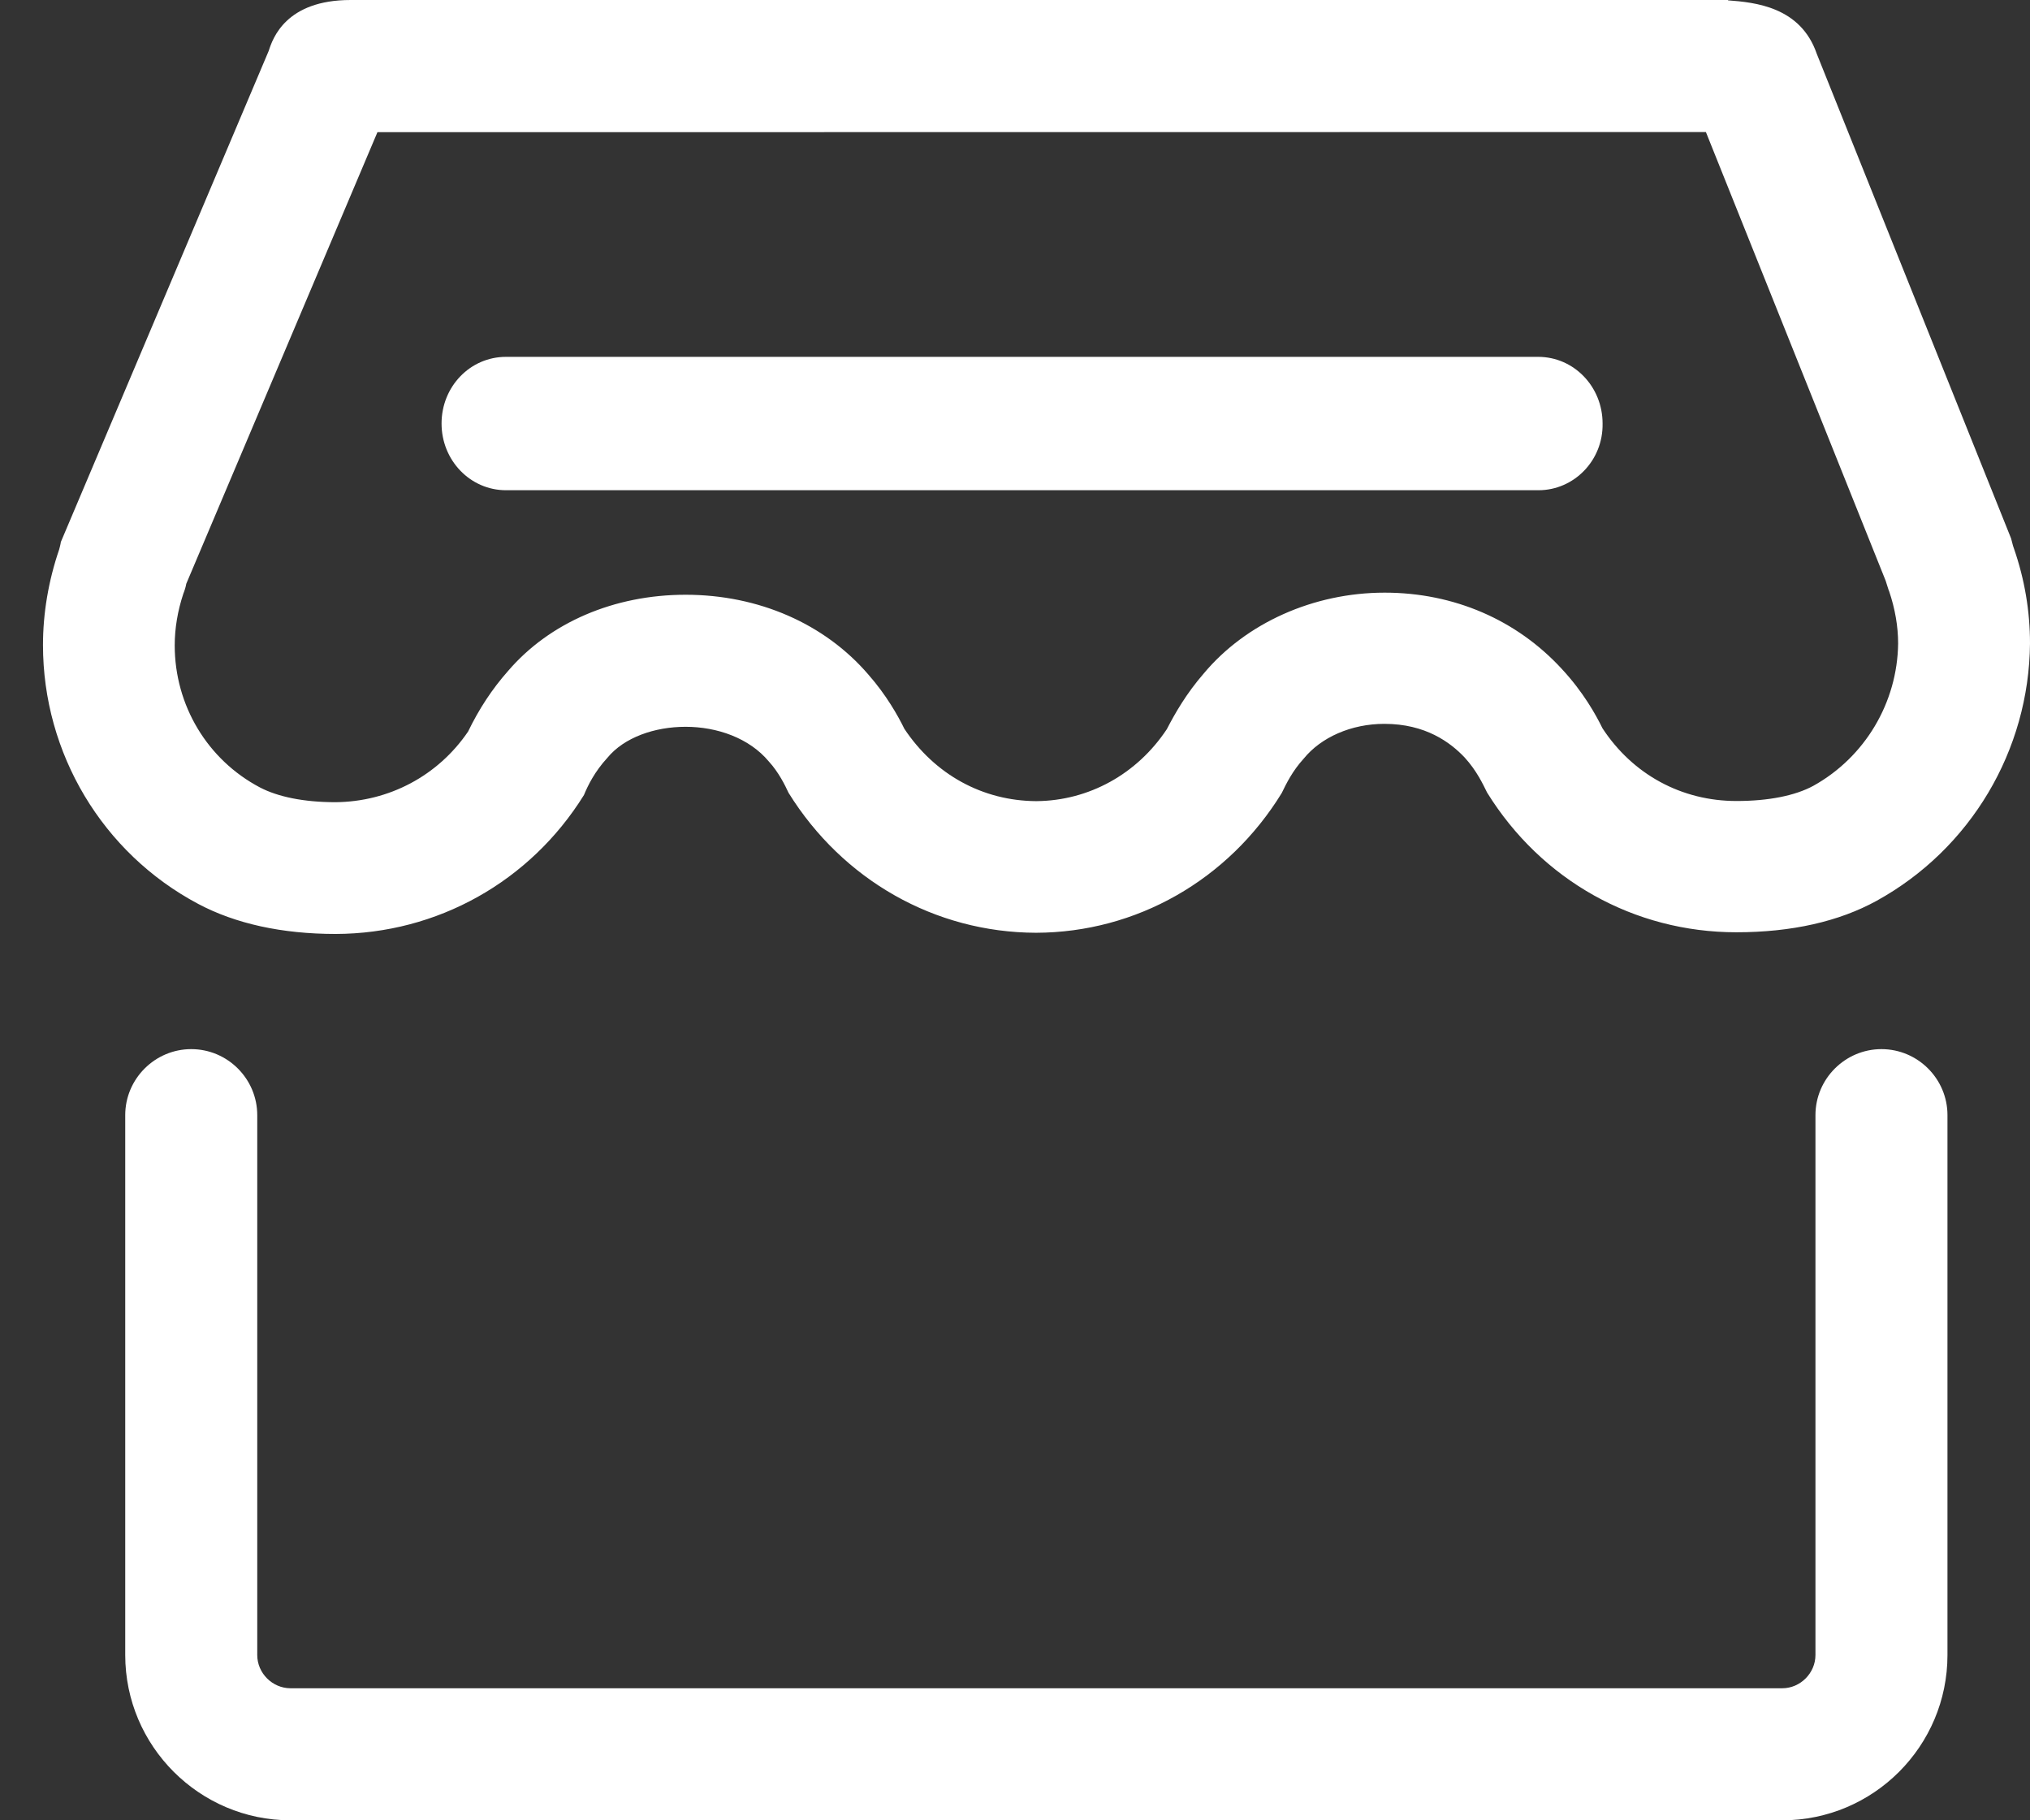
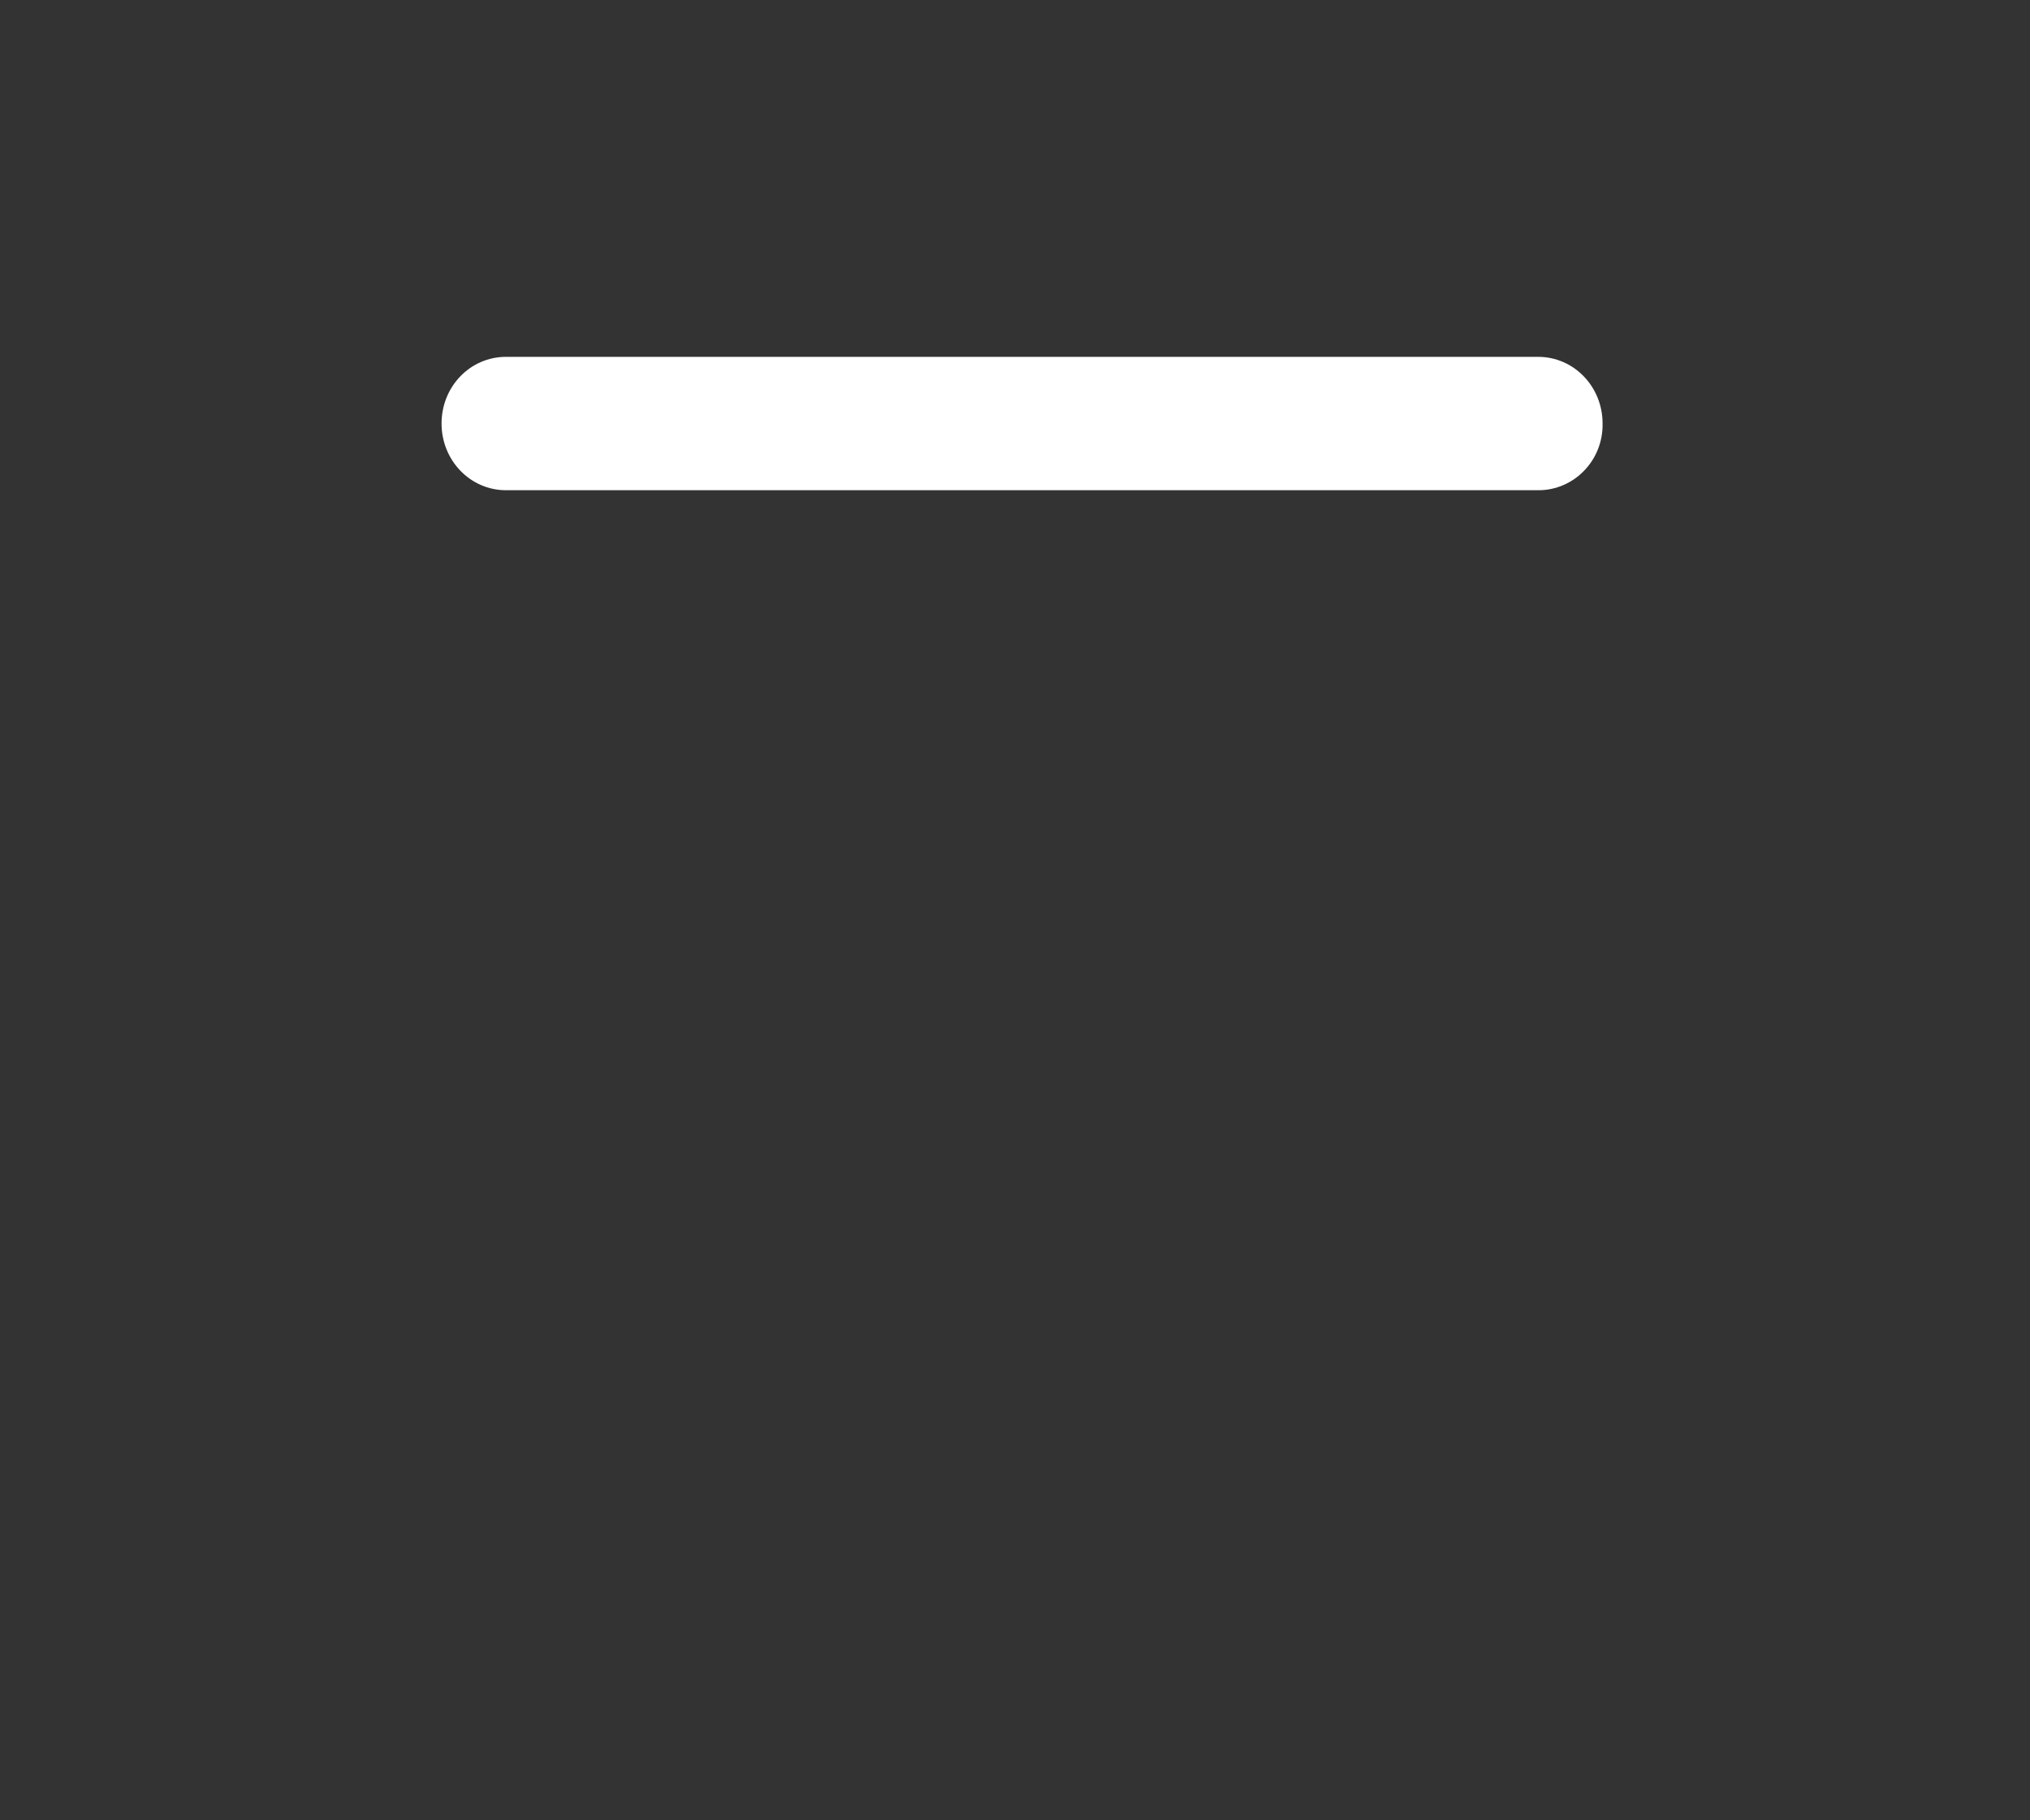
<svg xmlns="http://www.w3.org/2000/svg" width="29" height="26" viewBox="0 0 29 26" fill="none">
  <rect x="0" y="0" width="29" height="26" fill="#333333" stroke="none" />
-   <path d="M24.37 1.886L26.938 8.295C26.953 8.342 26.967 8.385 26.98 8.427L26.988 8.446C27.072 8.695 27.116 8.946 27.116 9.191C27.106 10.034 26.644 10.813 25.905 11.224C25.645 11.365 25.264 11.441 24.807 11.441C24.024 11.441 23.327 11.064 22.893 10.403C22.799 10.211 22.619 9.885 22.312 9.555C21.667 8.853 20.769 8.465 19.781 8.465C18.766 8.465 17.8 8.898 17.197 9.619C16.948 9.906 16.788 10.185 16.669 10.415C16.244 11.056 15.556 11.437 14.805 11.443C14.036 11.439 13.353 11.062 12.919 10.409C12.829 10.224 12.659 9.923 12.406 9.636C11.784 8.91 10.837 8.495 9.794 8.495C8.775 8.495 7.851 8.891 7.257 9.585C7.031 9.84 6.842 10.128 6.687 10.449C6.257 11.081 5.556 11.452 4.792 11.458C4.343 11.458 3.971 11.382 3.713 11.247C2.962 10.851 2.496 10.073 2.496 9.219C2.496 8.974 2.538 8.725 2.619 8.48C2.638 8.433 2.653 8.385 2.661 8.338L5.392 1.888L24.37 1.886ZM24.686 0H5.009C4.085 0 3.896 0.547 3.839 0.726L0.869 7.742C0.865 7.776 0.854 7.814 0.846 7.846C0.692 8.295 0.614 8.761 0.614 9.213C0.614 10.76 1.463 12.184 2.83 12.91C3.362 13.193 4.028 13.34 4.796 13.34C6.244 13.336 7.572 12.595 8.342 11.356C8.398 11.22 8.496 11.02 8.677 10.824C8.917 10.532 9.353 10.381 9.794 10.381C10.243 10.381 10.703 10.541 10.982 10.875C11.124 11.03 11.214 11.214 11.265 11.324C12.038 12.569 13.355 13.319 14.801 13.323C16.231 13.319 17.546 12.572 18.31 11.328C18.376 11.192 18.464 11.011 18.626 10.834C18.872 10.532 19.302 10.339 19.777 10.339C20.365 10.339 20.72 10.604 20.924 10.82C21.097 11.009 21.188 11.207 21.244 11.32C22.021 12.575 23.347 13.316 24.805 13.316C25.597 13.316 26.273 13.161 26.808 12.867C28.151 12.127 28.987 10.72 29 9.189C29 8.732 28.924 8.274 28.768 7.827C28.753 7.789 28.745 7.742 28.73 7.691L25.954 0.769C25.722 0.094 25.067 0.034 24.686 0.005L24.686 0ZM25.46 26H4.151C2.849 26 1.789 24.94 1.789 23.639V15.928C1.789 15.409 2.214 14.985 2.732 14.985C3.251 14.985 3.675 15.409 3.675 15.928V23.639C3.675 23.899 3.892 24.114 4.151 24.114H25.46C25.72 24.114 25.935 23.897 25.935 23.639V15.928C25.935 15.409 26.36 14.985 26.878 14.985C27.397 14.985 27.821 15.409 27.821 15.928V23.639C27.821 24.94 26.765 26 25.46 26Z" fill="white" />
  <path d="M21.978 7.002H7.228C6.719 7.002 6.308 6.577 6.308 6.049C6.308 5.521 6.717 5.097 7.228 5.097H21.974C22.483 5.097 22.894 5.521 22.894 6.049C22.904 6.577 22.485 7.002 21.979 7.002H21.978Z" fill="white" />
</svg>